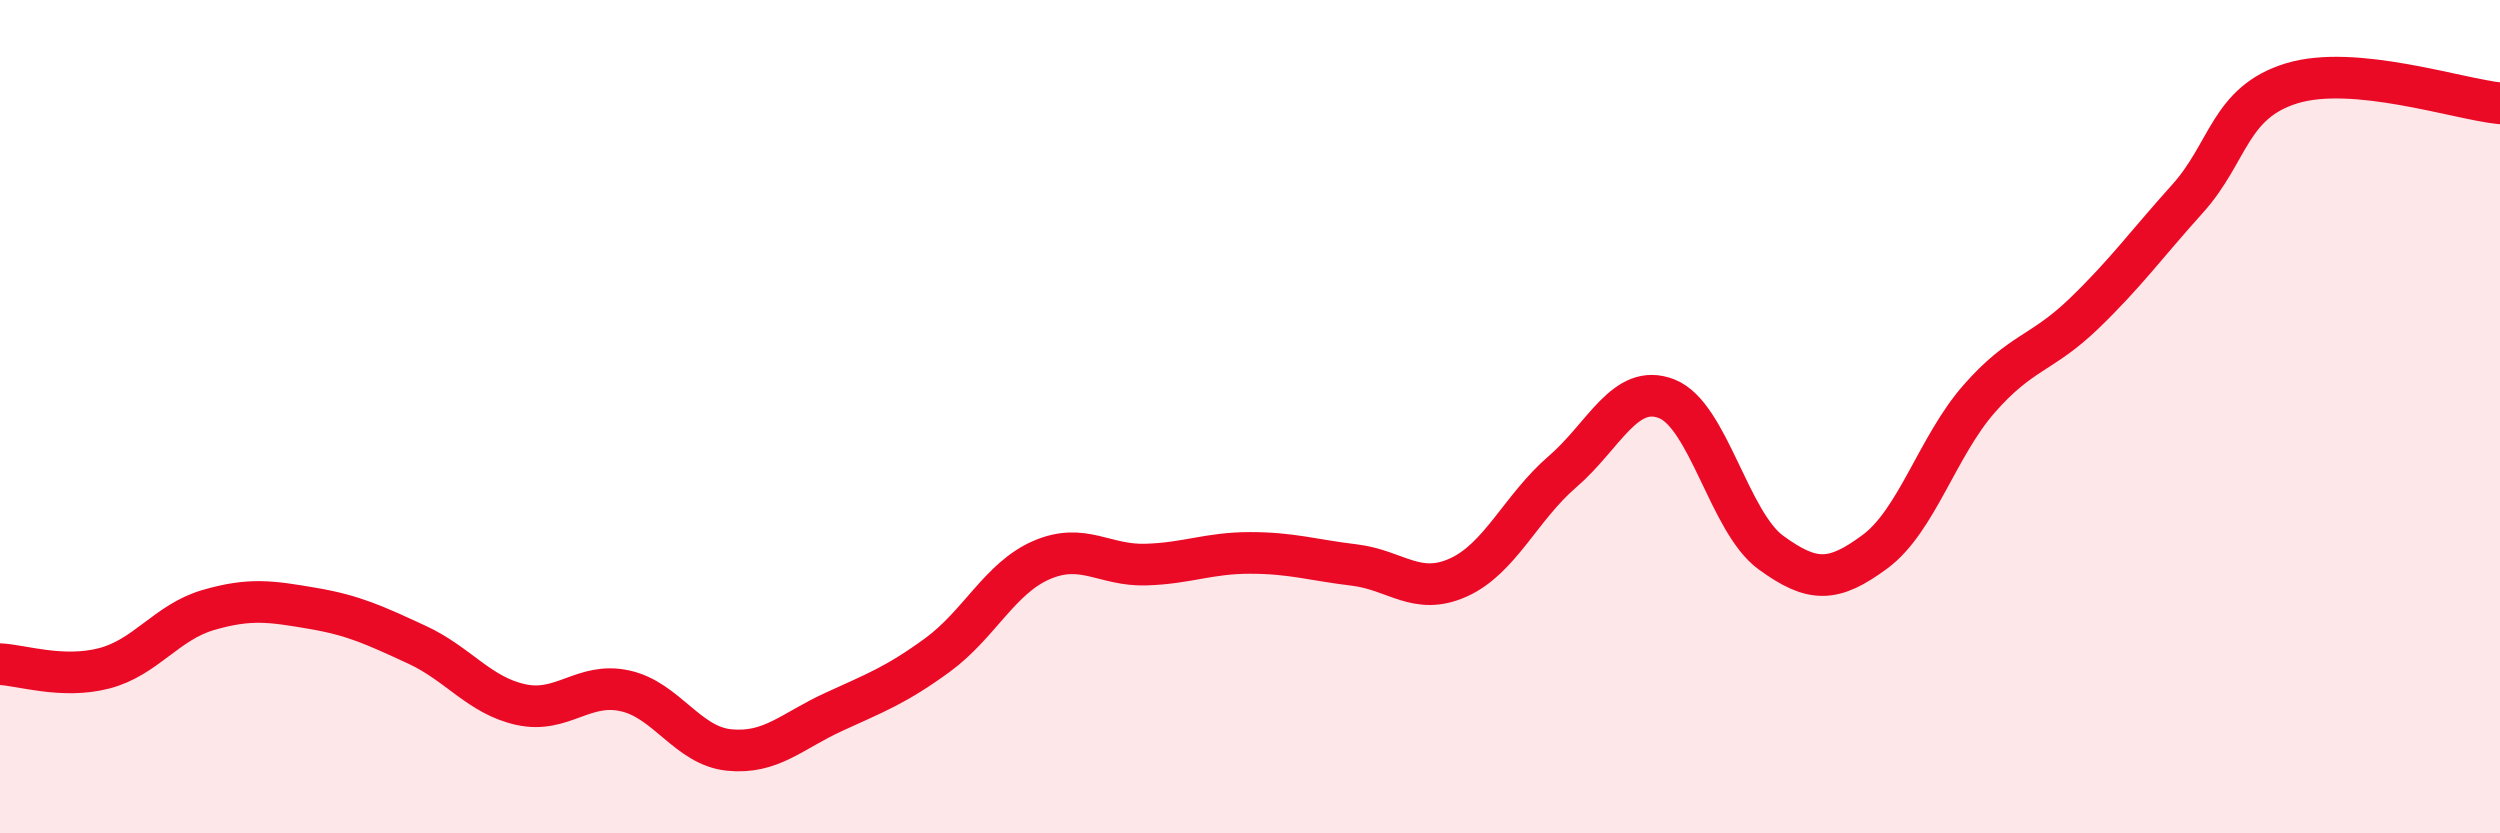
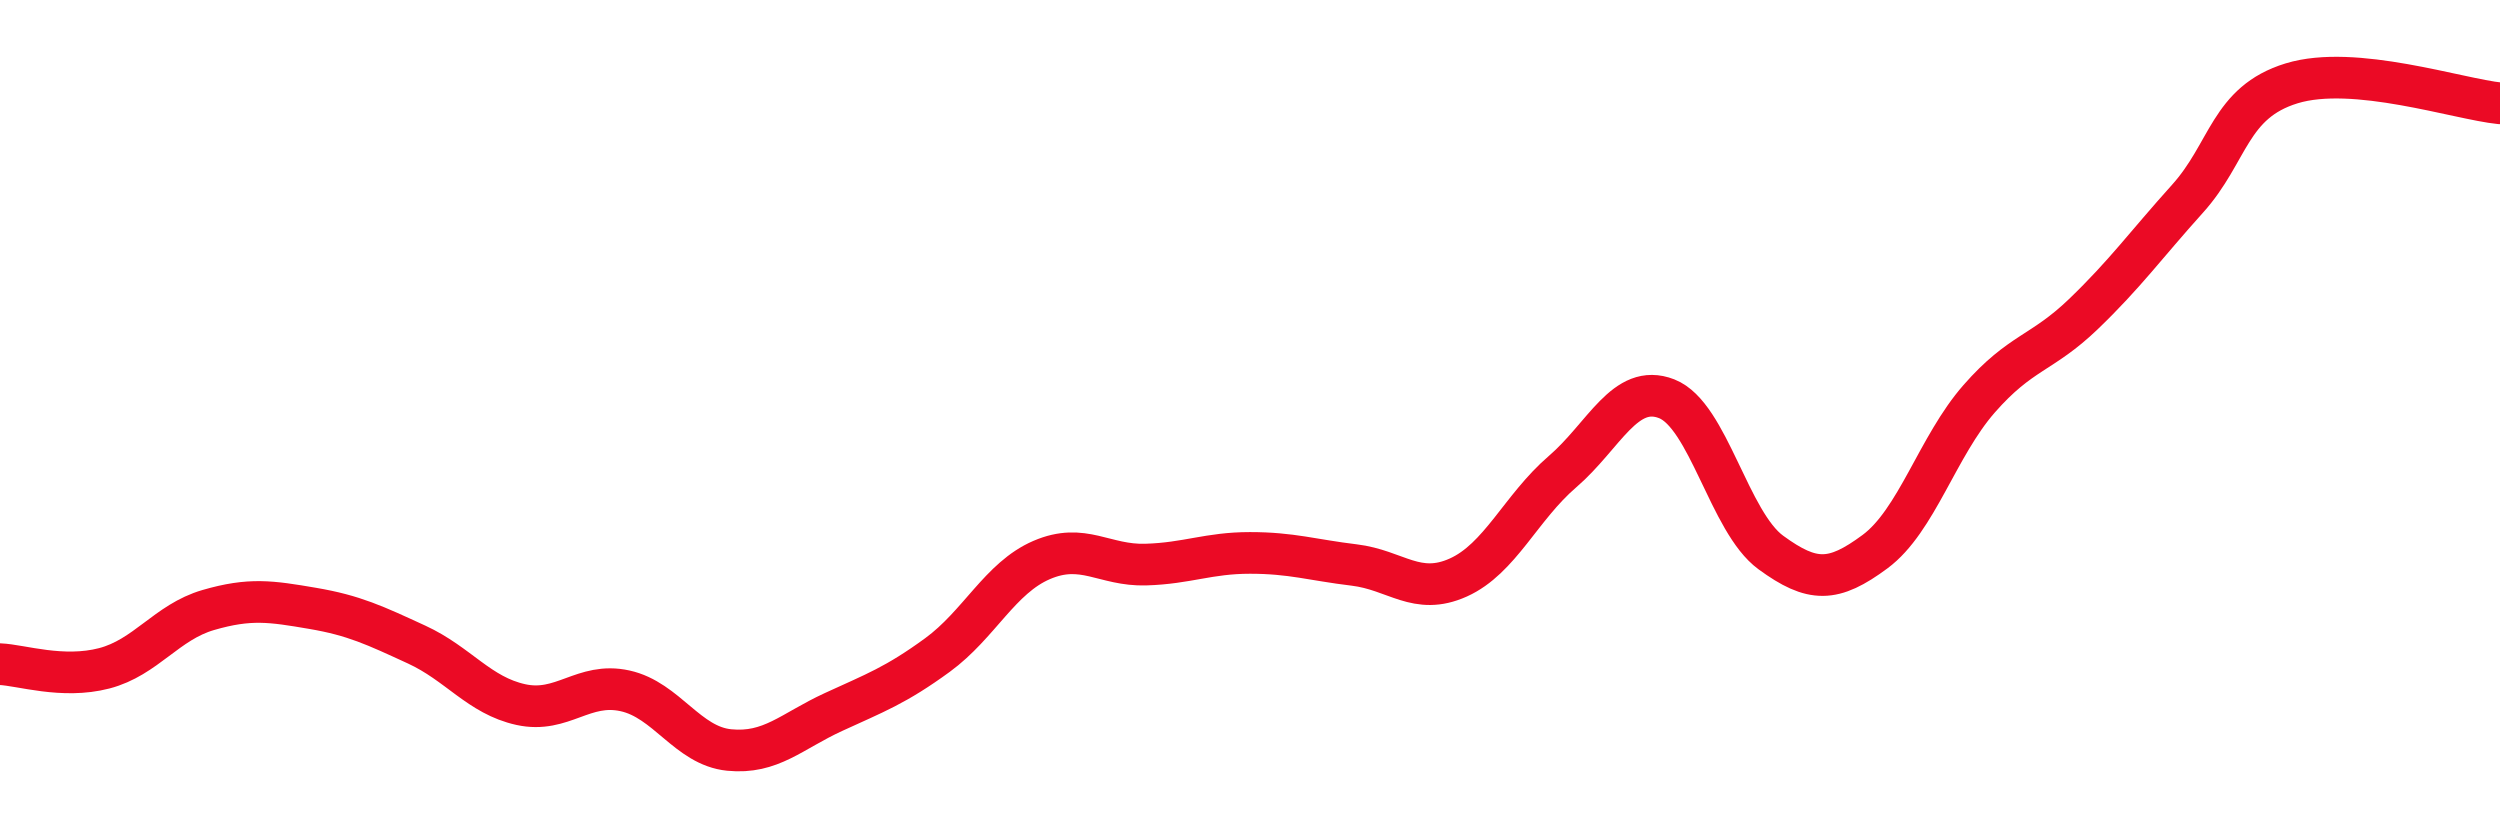
<svg xmlns="http://www.w3.org/2000/svg" width="60" height="20" viewBox="0 0 60 20">
-   <path d="M 0,15.94 C 0.5,15.96 1.5,16.3 2.5,16.04 C 3.5,15.78 4,14.93 5,14.64 C 6,14.35 6.5,14.43 7.5,14.6 C 8.5,14.77 9,15.01 10,15.47 C 11,15.93 11.5,16.69 12.5,16.91 C 13.5,17.13 14,16.36 15,16.58 C 16,16.8 16.5,17.9 17.5,18 C 18.5,18.1 19,17.55 20,17.09 C 21,16.63 21.5,16.45 22.5,15.72 C 23.5,14.99 24,13.87 25,13.44 C 26,13.01 26.5,13.58 27.5,13.55 C 28.5,13.52 29,13.27 30,13.27 C 31,13.27 31.5,13.44 32.5,13.56 C 33.5,13.68 34,14.31 35,13.86 C 36,13.41 36.5,12.18 37.5,11.32 C 38.5,10.46 39,9.18 40,9.57 C 41,9.96 41.5,12.53 42.5,13.26 C 43.5,13.99 44,13.98 45,13.24 C 46,12.5 46.5,10.71 47.5,9.57 C 48.5,8.43 49,8.5 50,7.54 C 51,6.58 51.5,5.88 52.5,4.77 C 53.5,3.66 53.5,2.46 55,2 C 56.5,1.54 59,2.38 60,2.48L60 20L0 20Z" fill="#EB0A25" opacity="0.1" stroke-linecap="round" stroke-linejoin="round" />
  <path d="M 0,15.94 C 0.5,15.96 1.5,16.3 2.5,16.04 C 3.5,15.78 4,14.93 5,14.64 C 6,14.35 6.5,14.43 7.5,14.6 C 8.5,14.77 9,15.01 10,15.47 C 11,15.93 11.5,16.69 12.5,16.91 C 13.5,17.13 14,16.36 15,16.58 C 16,16.8 16.5,17.9 17.5,18 C 18.5,18.1 19,17.55 20,17.09 C 21,16.63 21.5,16.45 22.5,15.72 C 23.5,14.99 24,13.87 25,13.44 C 26,13.01 26.5,13.58 27.5,13.55 C 28.5,13.52 29,13.27 30,13.27 C 31,13.27 31.5,13.44 32.5,13.56 C 33.5,13.68 34,14.31 35,13.86 C 36,13.41 36.5,12.18 37.5,11.32 C 38.5,10.46 39,9.18 40,9.57 C 41,9.96 41.5,12.53 42.5,13.26 C 43.5,13.99 44,13.98 45,13.24 C 46,12.5 46.5,10.71 47.5,9.57 C 48.5,8.43 49,8.5 50,7.54 C 51,6.58 51.5,5.88 52.5,4.77 C 53.5,3.66 53.5,2.46 55,2 C 56.5,1.54 59,2.38 60,2.48" stroke="#EB0A25" stroke-width="1" fill="none" stroke-linecap="round" stroke-linejoin="round" />
</svg>